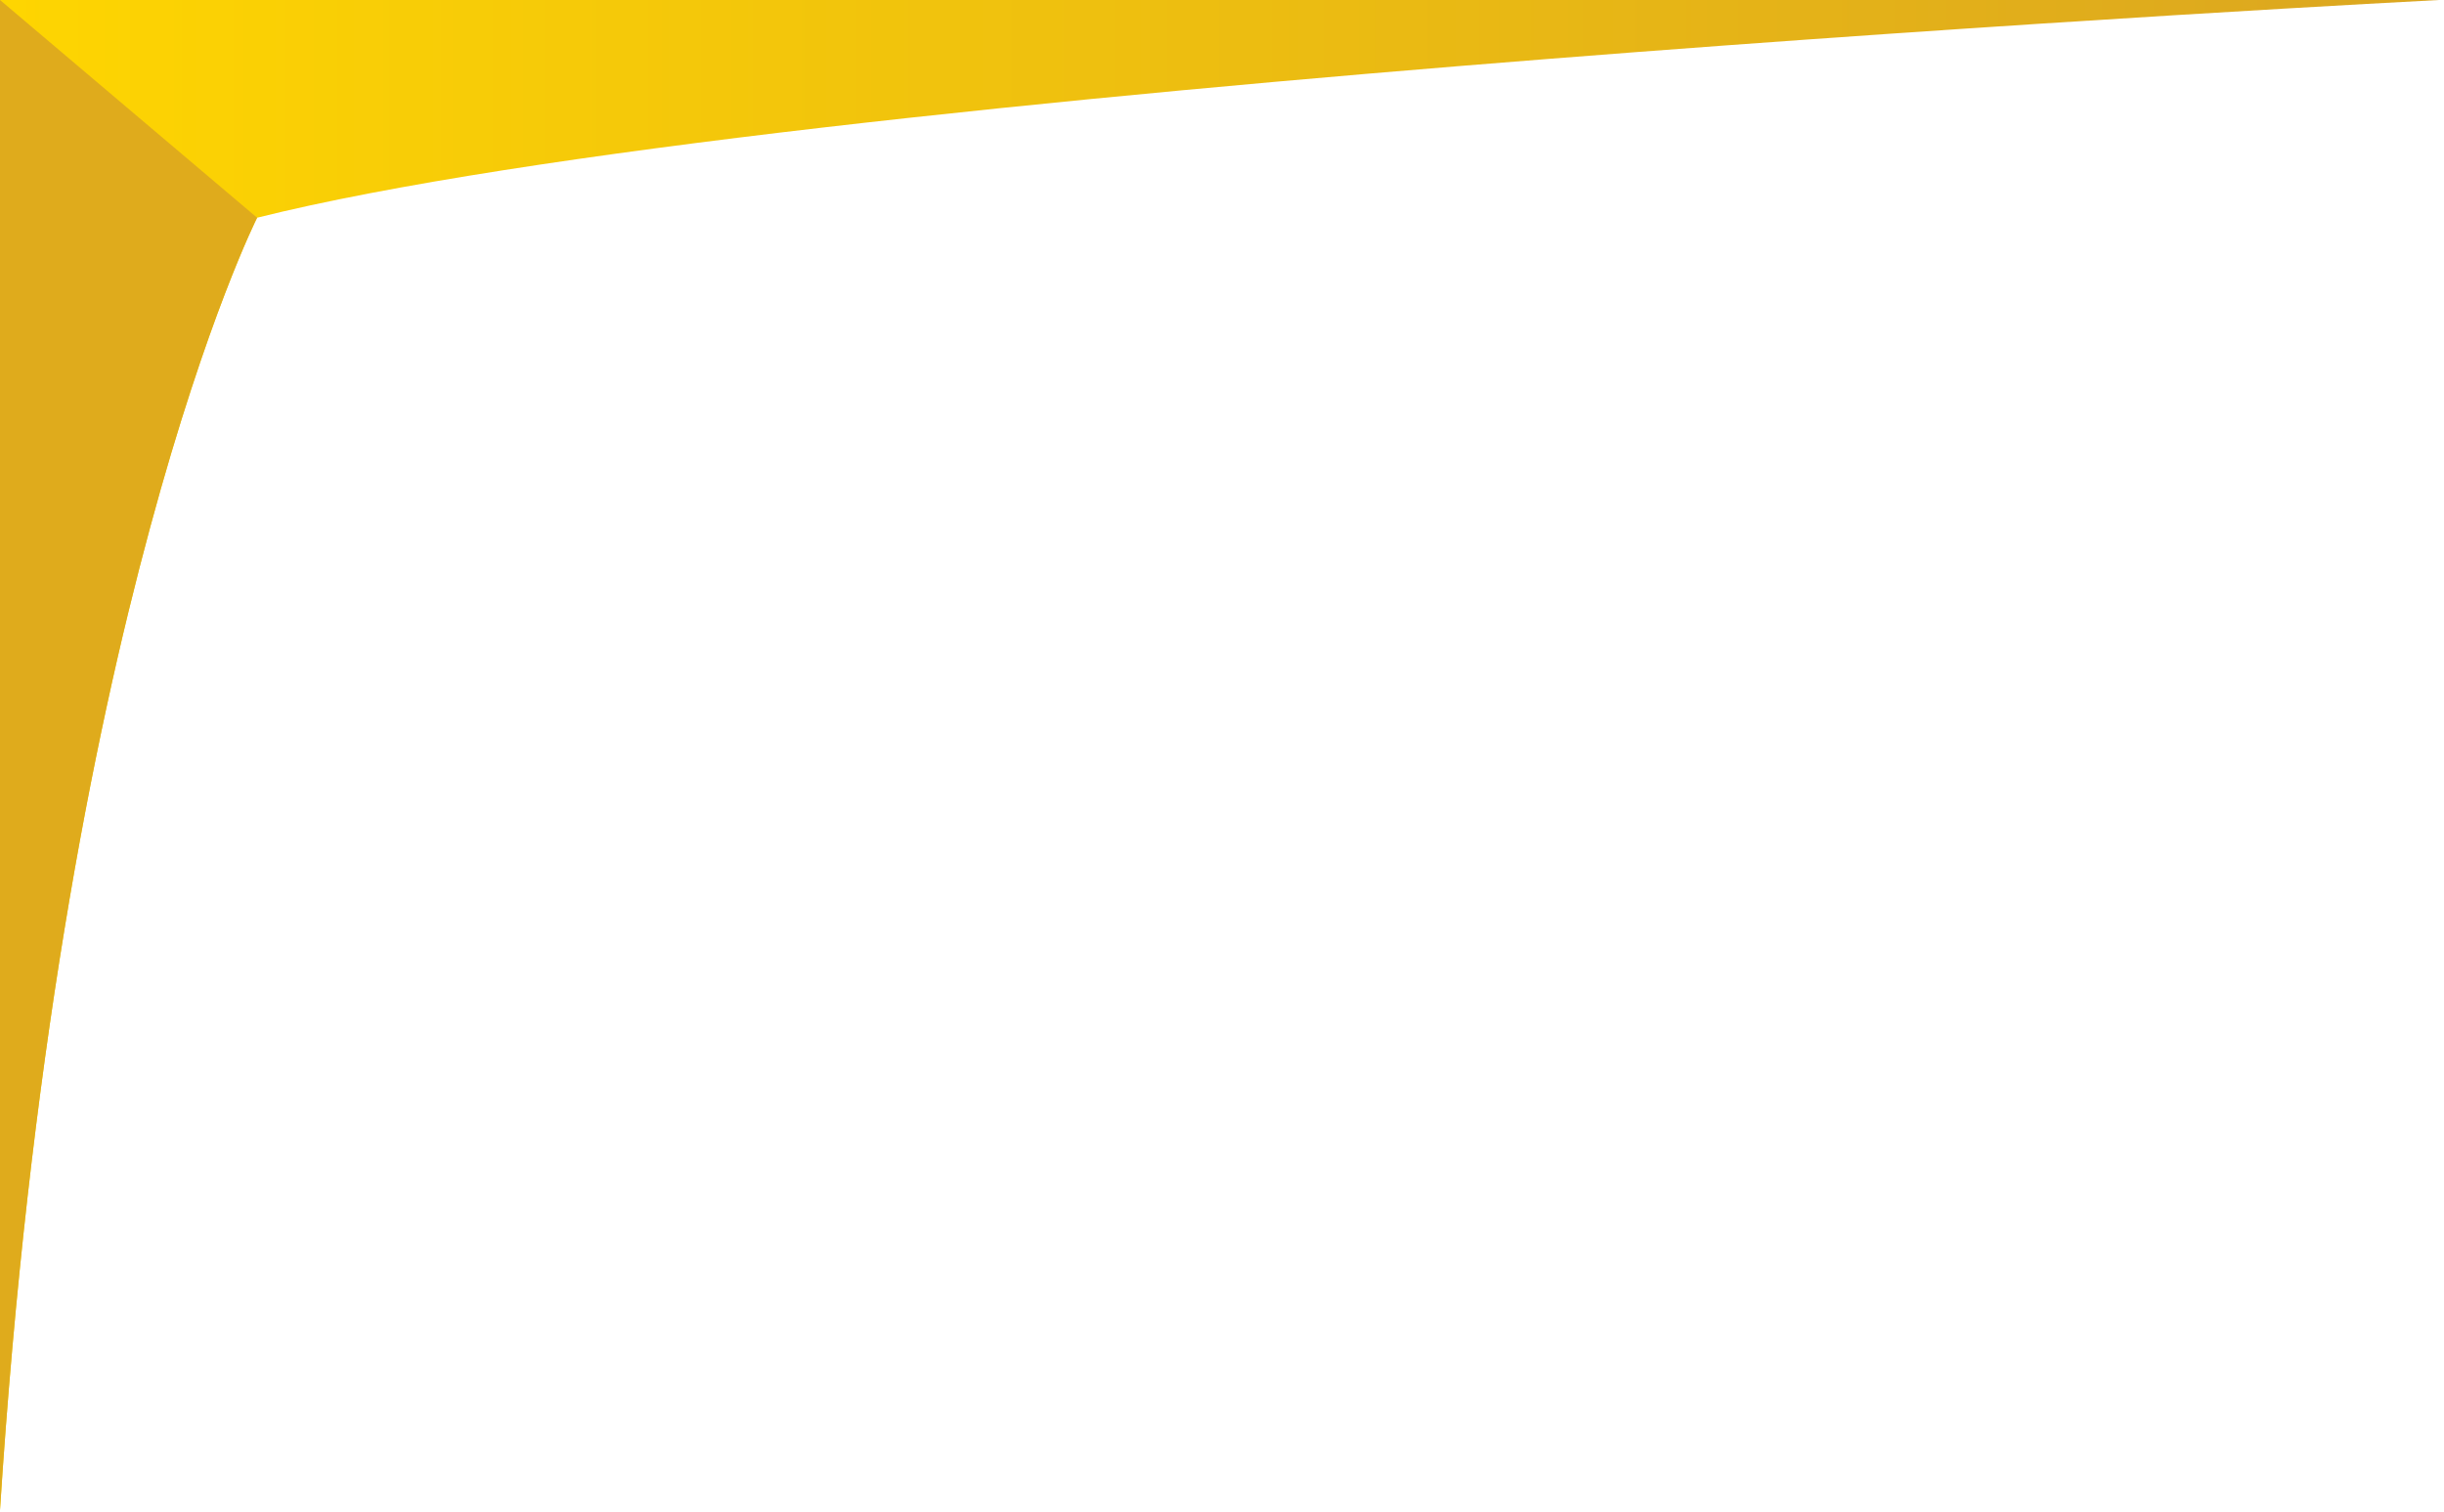
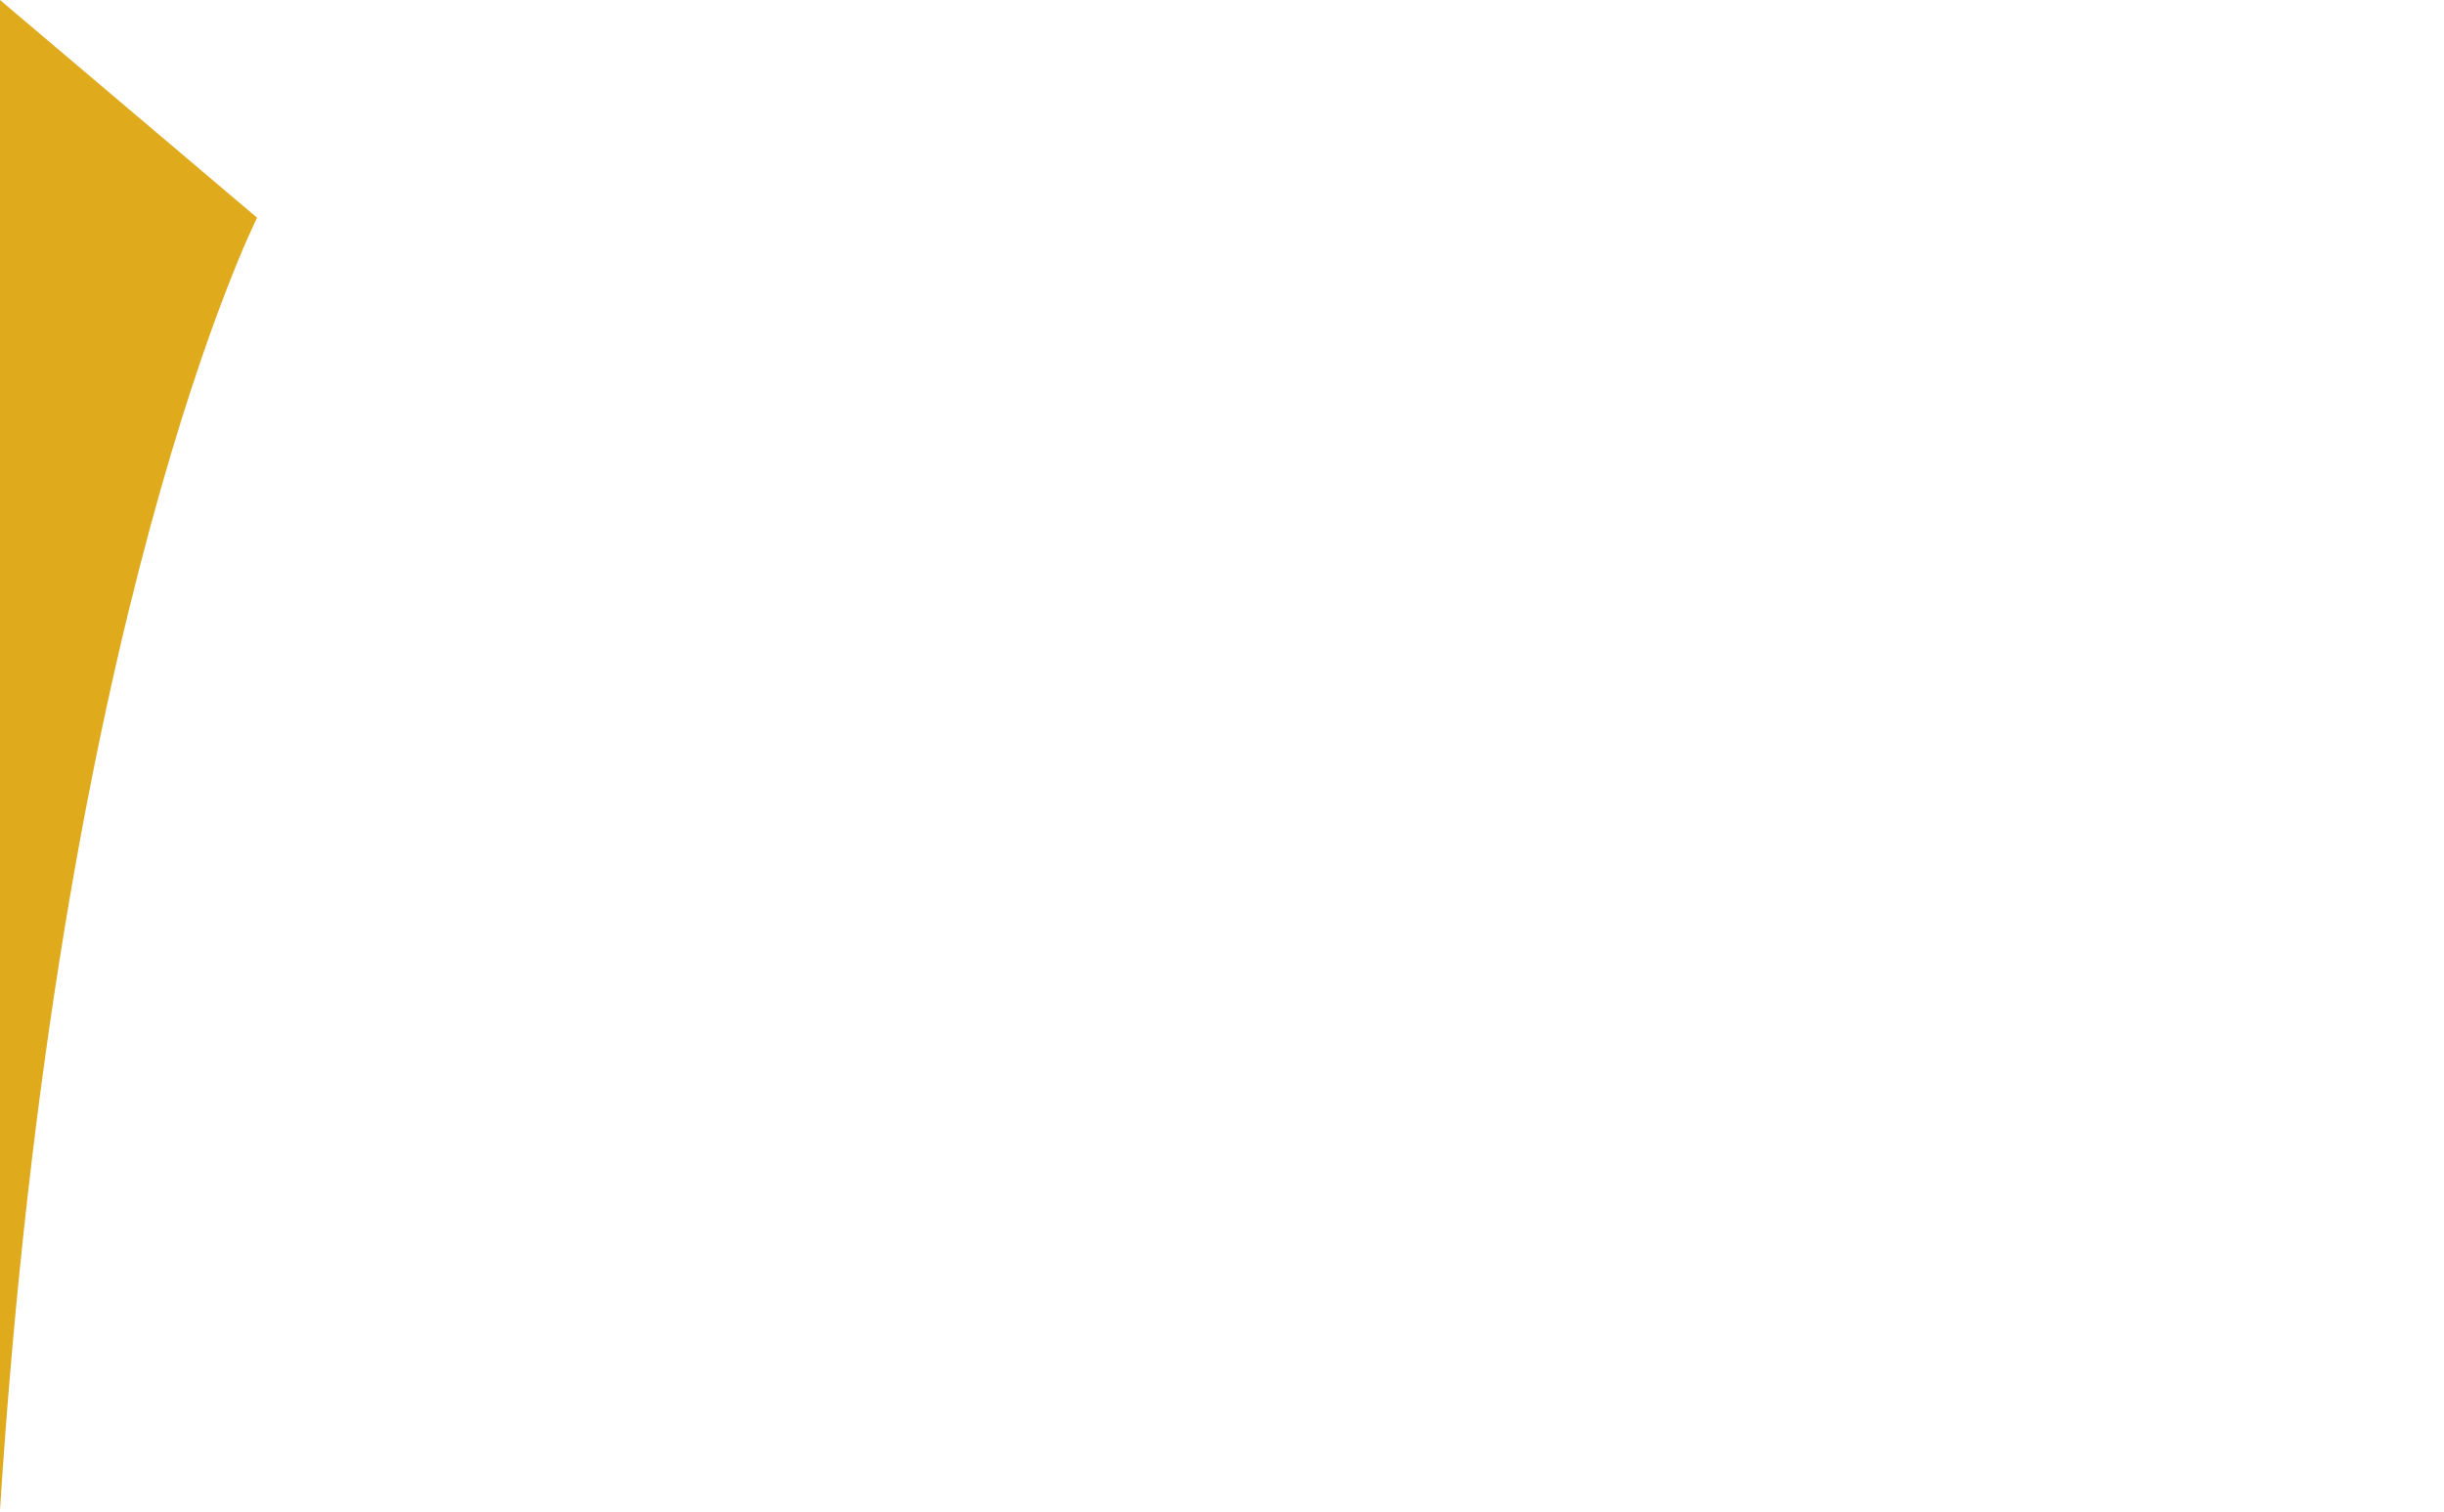
<svg xmlns="http://www.w3.org/2000/svg" width="202" height="125" viewBox="0 0 202 125" fill="none">
-   <path d="M0 124.84V0H201.58C201.58 0 65.25 7 21.25 18C21.25 18 4.75 50.67 0 124.84Z" fill="url(#paint0_linear_10_168)" />
  <path d="M21.25 18L0 0V124.84C4.75 50.68 21.25 18 21.25 18Z" fill="#DFAB1C" />
  <defs>
    <linearGradient id="paint0_linear_10_168" x1="0" y1="62.42" x2="201.58" y2="62.42" gradientUnits="userSpaceOnUse">
      <stop stop-color="#FED501" />
      <stop offset="1" stop-color="#DBA620" />
    </linearGradient>
  </defs>
</svg>